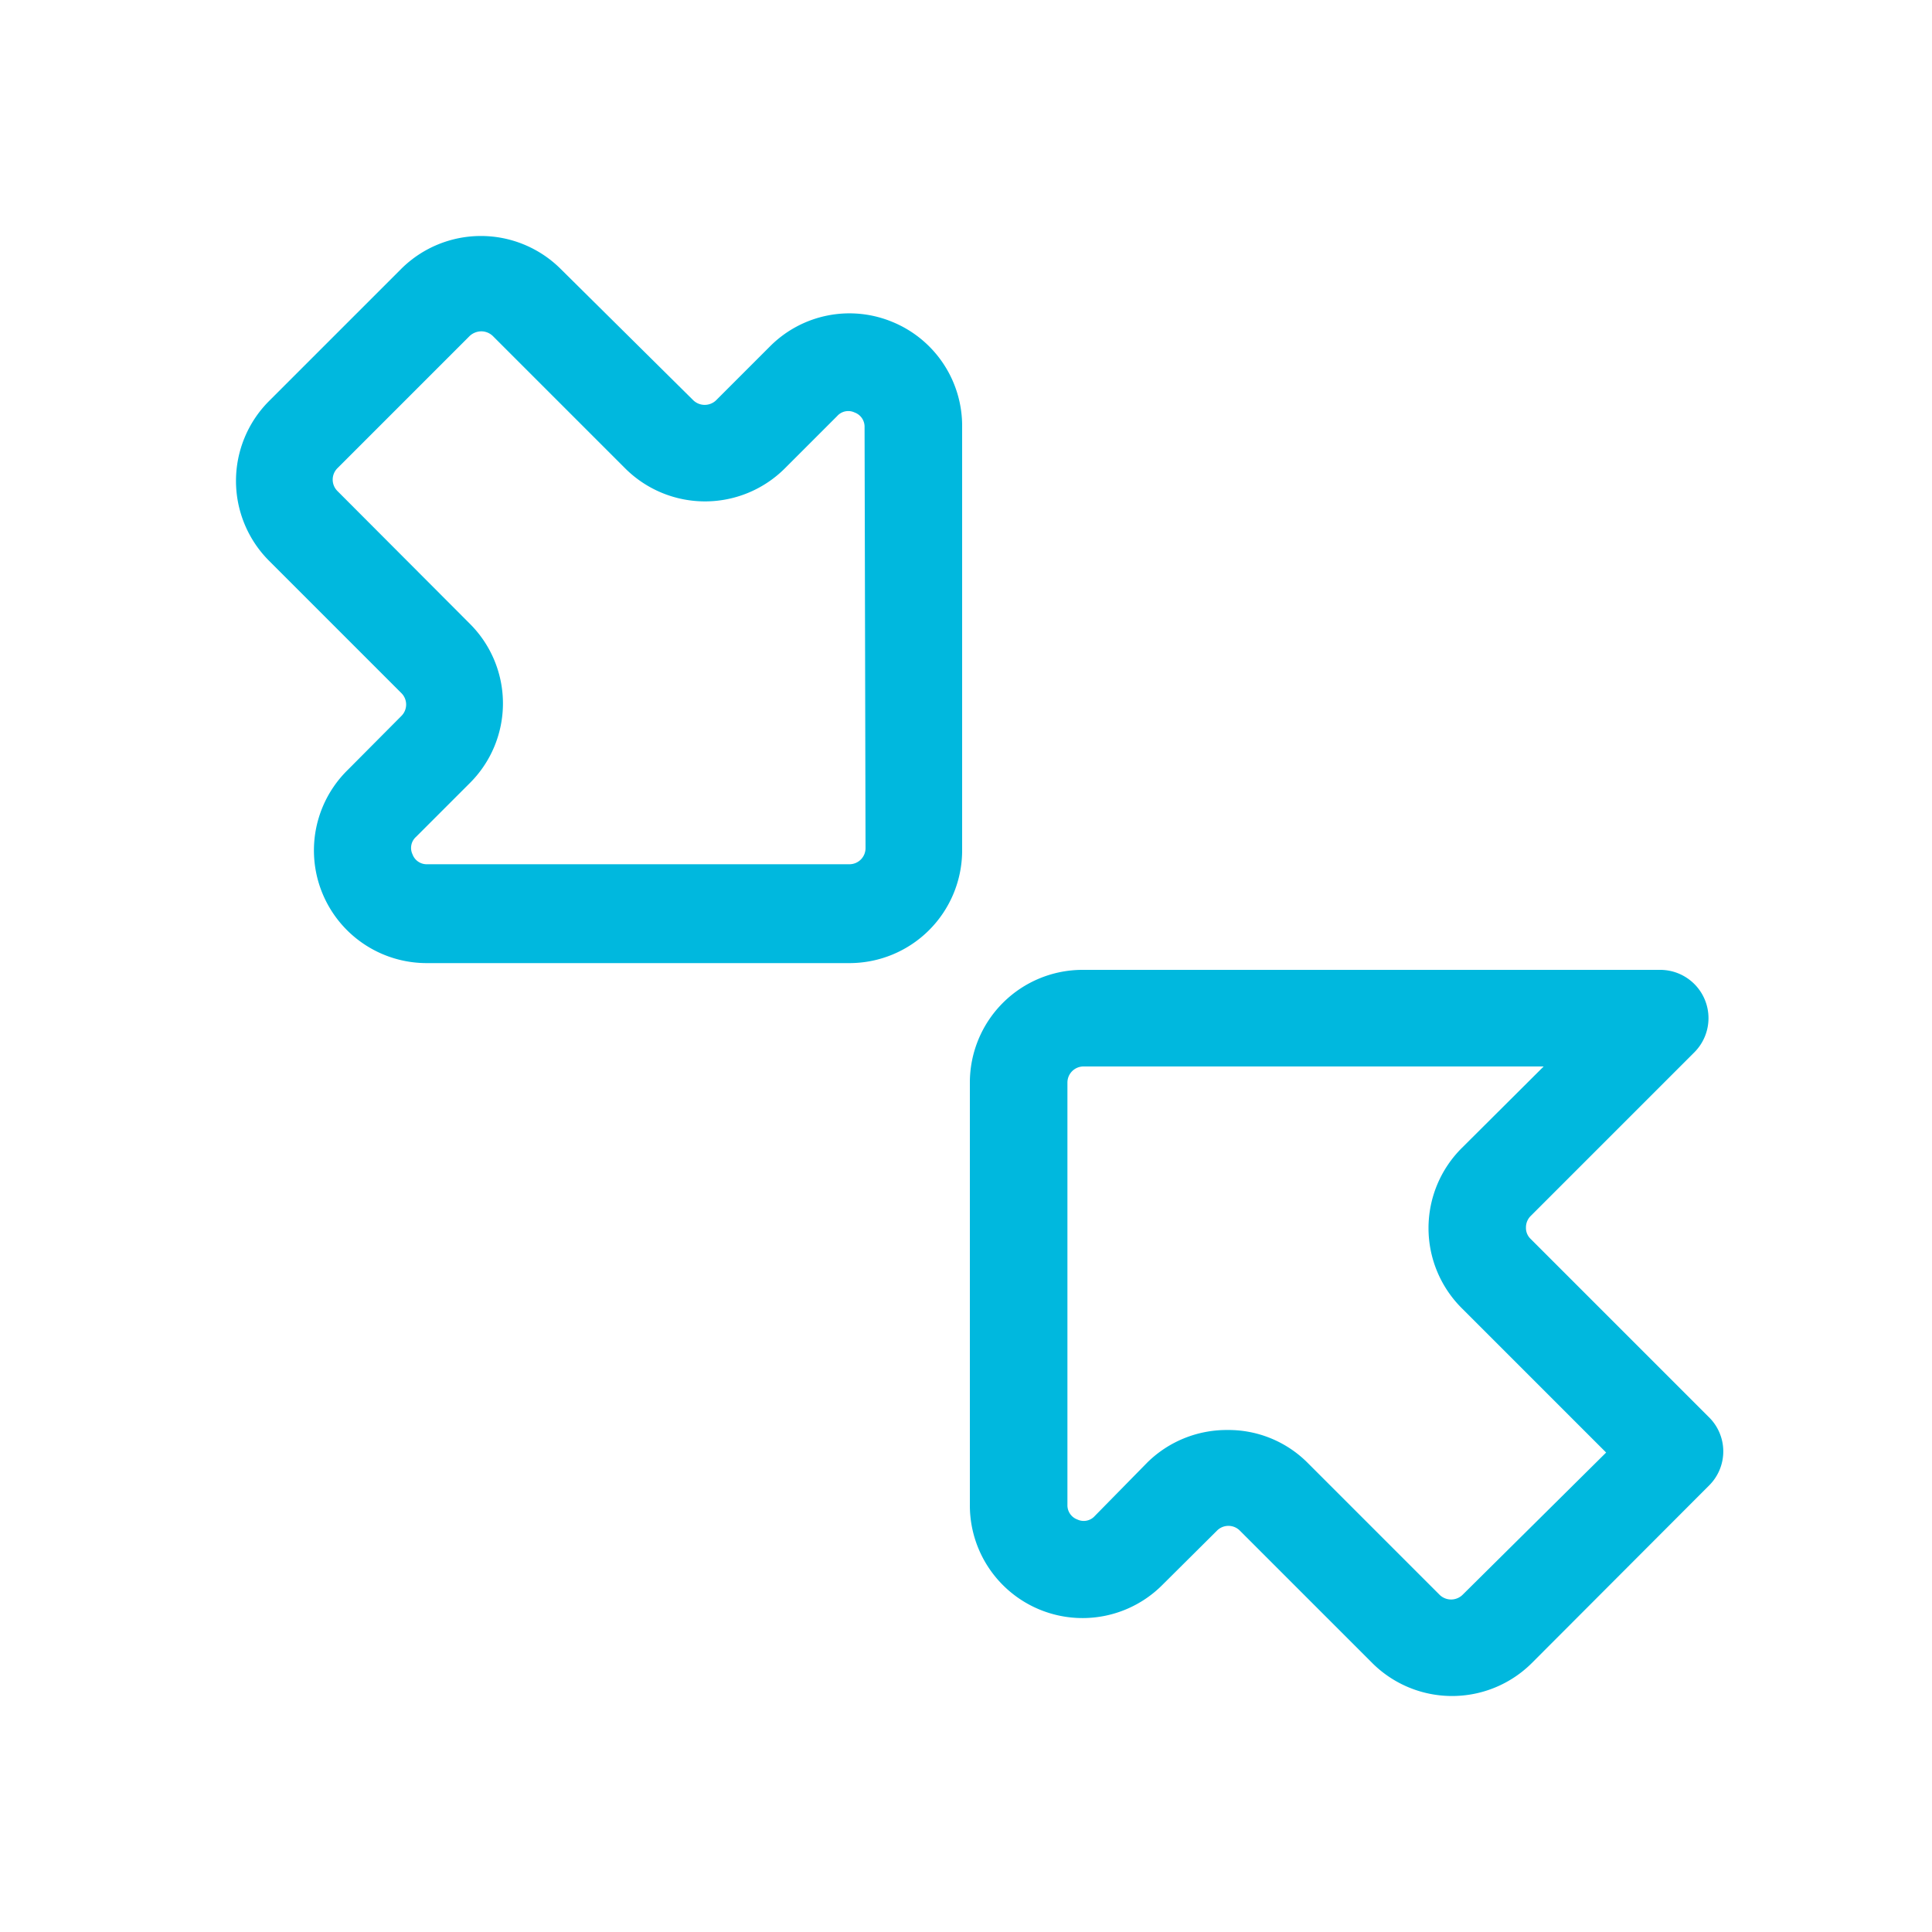
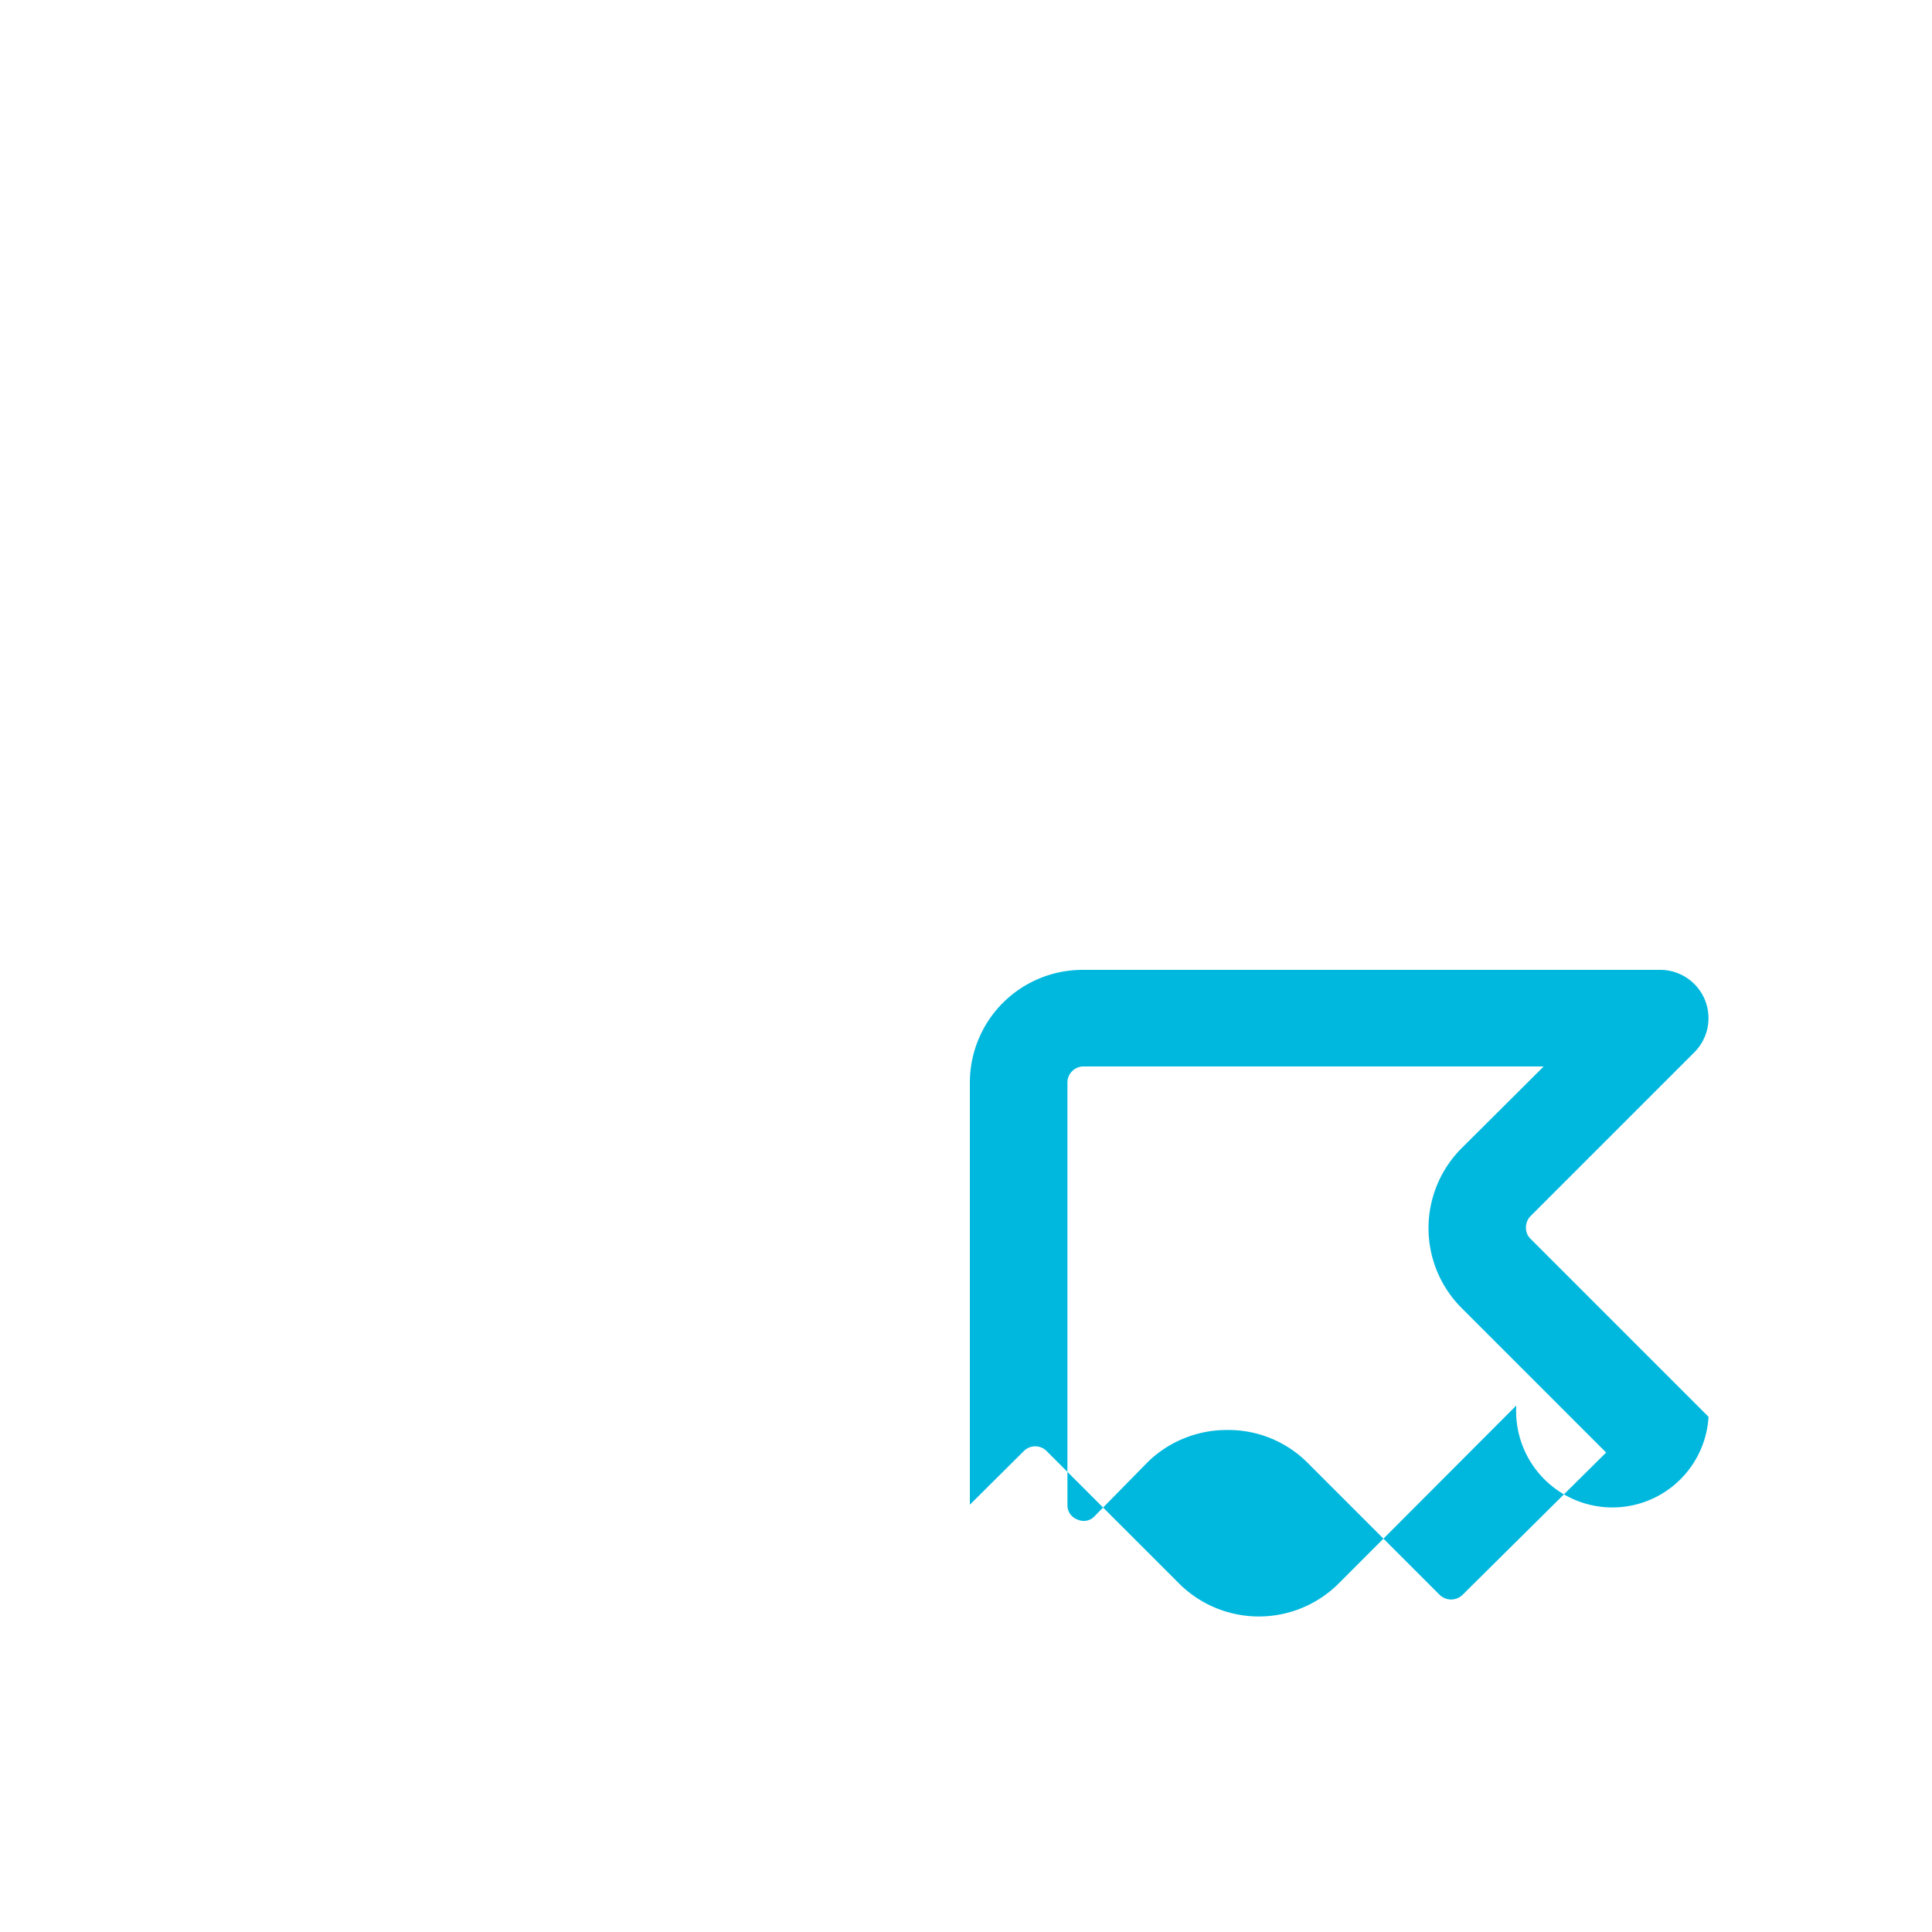
<svg xmlns="http://www.w3.org/2000/svg" id="Layer_1" data-name="Layer 1" viewBox="0 0 60 60">
  <defs>
    <style>.cls-1{fill:#00b8de;}</style>
  </defs>
-   <path class="cls-1" d="M53.06,44l-5.53-5.53a.47.47,0,0,1-.14-.35.5.5,0,0,1,.14-.35l5.09-5.09a1.5,1.5,0,0,0-1.06-2.56H33.62a3.5,3.5,0,0,0-3.5,3.5V46.73a3.5,3.5,0,0,0,6,2.47l1.68-1.67a.5.5,0,0,1,.7,0l4.12,4.12a3.51,3.51,0,0,0,4.95,0l5.52-5.53A1.49,1.49,0,0,0,53.06,44Zm-7.64,5.53a.51.51,0,0,1-.71,0l-4.12-4.12a3.47,3.47,0,0,0-2.47-1,3.51,3.51,0,0,0-2.48,1L34,47.08a.46.46,0,0,1-.54.11.47.47,0,0,1-.31-.46V33.62a.5.5,0,0,1,.5-.5H47.94l-2.53,2.52a3.51,3.51,0,0,0,0,5l4.47,4.47Z" />
-   <path class="cls-1" d="M27.72,10a3.48,3.48,0,0,0-3.81.76l-1.67,1.67a.51.51,0,0,1-.71,0L17.41,8.35a3.51,3.51,0,0,0-4.95,0L8.35,12.46a3.51,3.51,0,0,0,0,4.95l4.12,4.12a.5.5,0,0,1,0,.7L10.8,23.91a3.5,3.5,0,0,0,2.47,6H26.38a3.5,3.5,0,0,0,3.5-3.5V13.27A3.49,3.49,0,0,0,27.72,10Zm-.84,16.34a.5.5,0,0,1-.5.5H13.27a.47.47,0,0,1-.46-.31.46.46,0,0,1,.11-.54l1.67-1.67a3.49,3.49,0,0,0,0-4.95l-4.11-4.12a.5.5,0,0,1,0-.71l4.11-4.11a.54.54,0,0,1,.36-.14.52.52,0,0,1,.35.14l4.12,4.12a3.51,3.51,0,0,0,4.95,0L26,12.92a.46.46,0,0,1,.54-.11.47.47,0,0,1,.31.46Z" />
+   <path class="cls-1" d="M53.06,44l-5.53-5.53a.47.47,0,0,1-.14-.35.5.5,0,0,1,.14-.35l5.09-5.09a1.5,1.5,0,0,0-1.06-2.56H33.62a3.5,3.5,0,0,0-3.5,3.5V46.73l1.68-1.67a.5.5,0,0,1,.7,0l4.12,4.12a3.51,3.51,0,0,0,4.95,0l5.52-5.53A1.49,1.49,0,0,0,53.06,44Zm-7.64,5.53a.51.51,0,0,1-.71,0l-4.12-4.12a3.47,3.47,0,0,0-2.47-1,3.51,3.51,0,0,0-2.48,1L34,47.08a.46.46,0,0,1-.54.11.47.47,0,0,1-.31-.46V33.62a.5.5,0,0,1,.5-.5H47.94l-2.53,2.52a3.51,3.51,0,0,0,0,5l4.47,4.47Z" />
</svg>